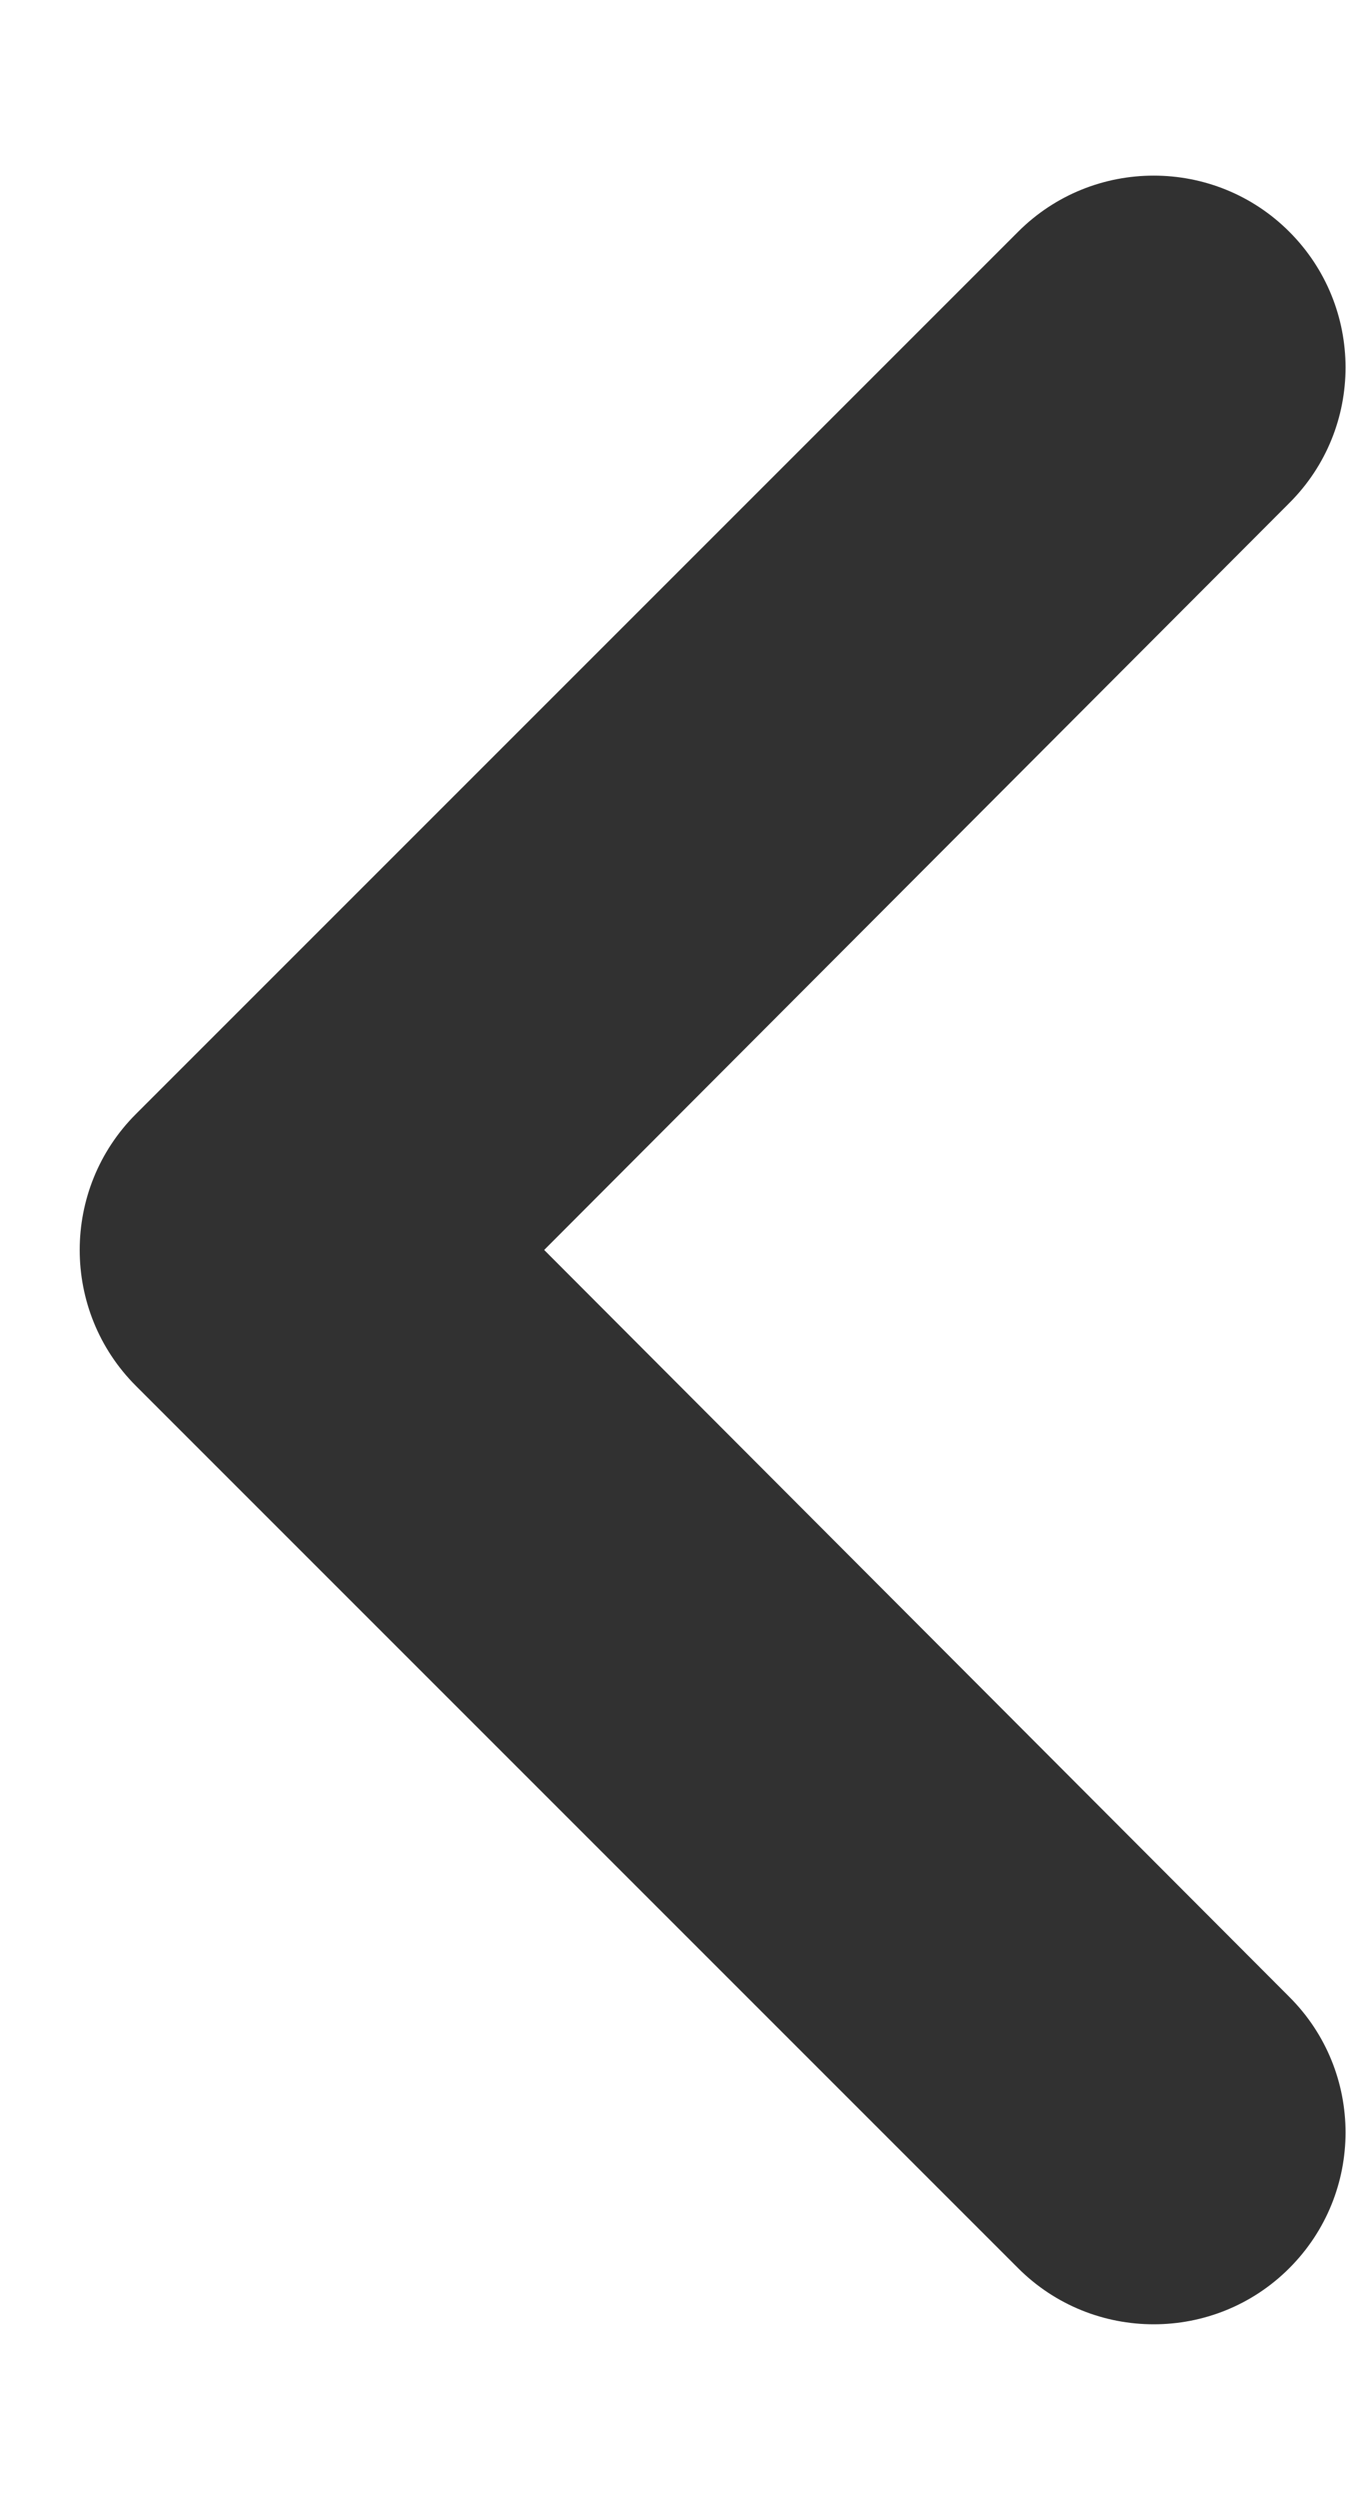
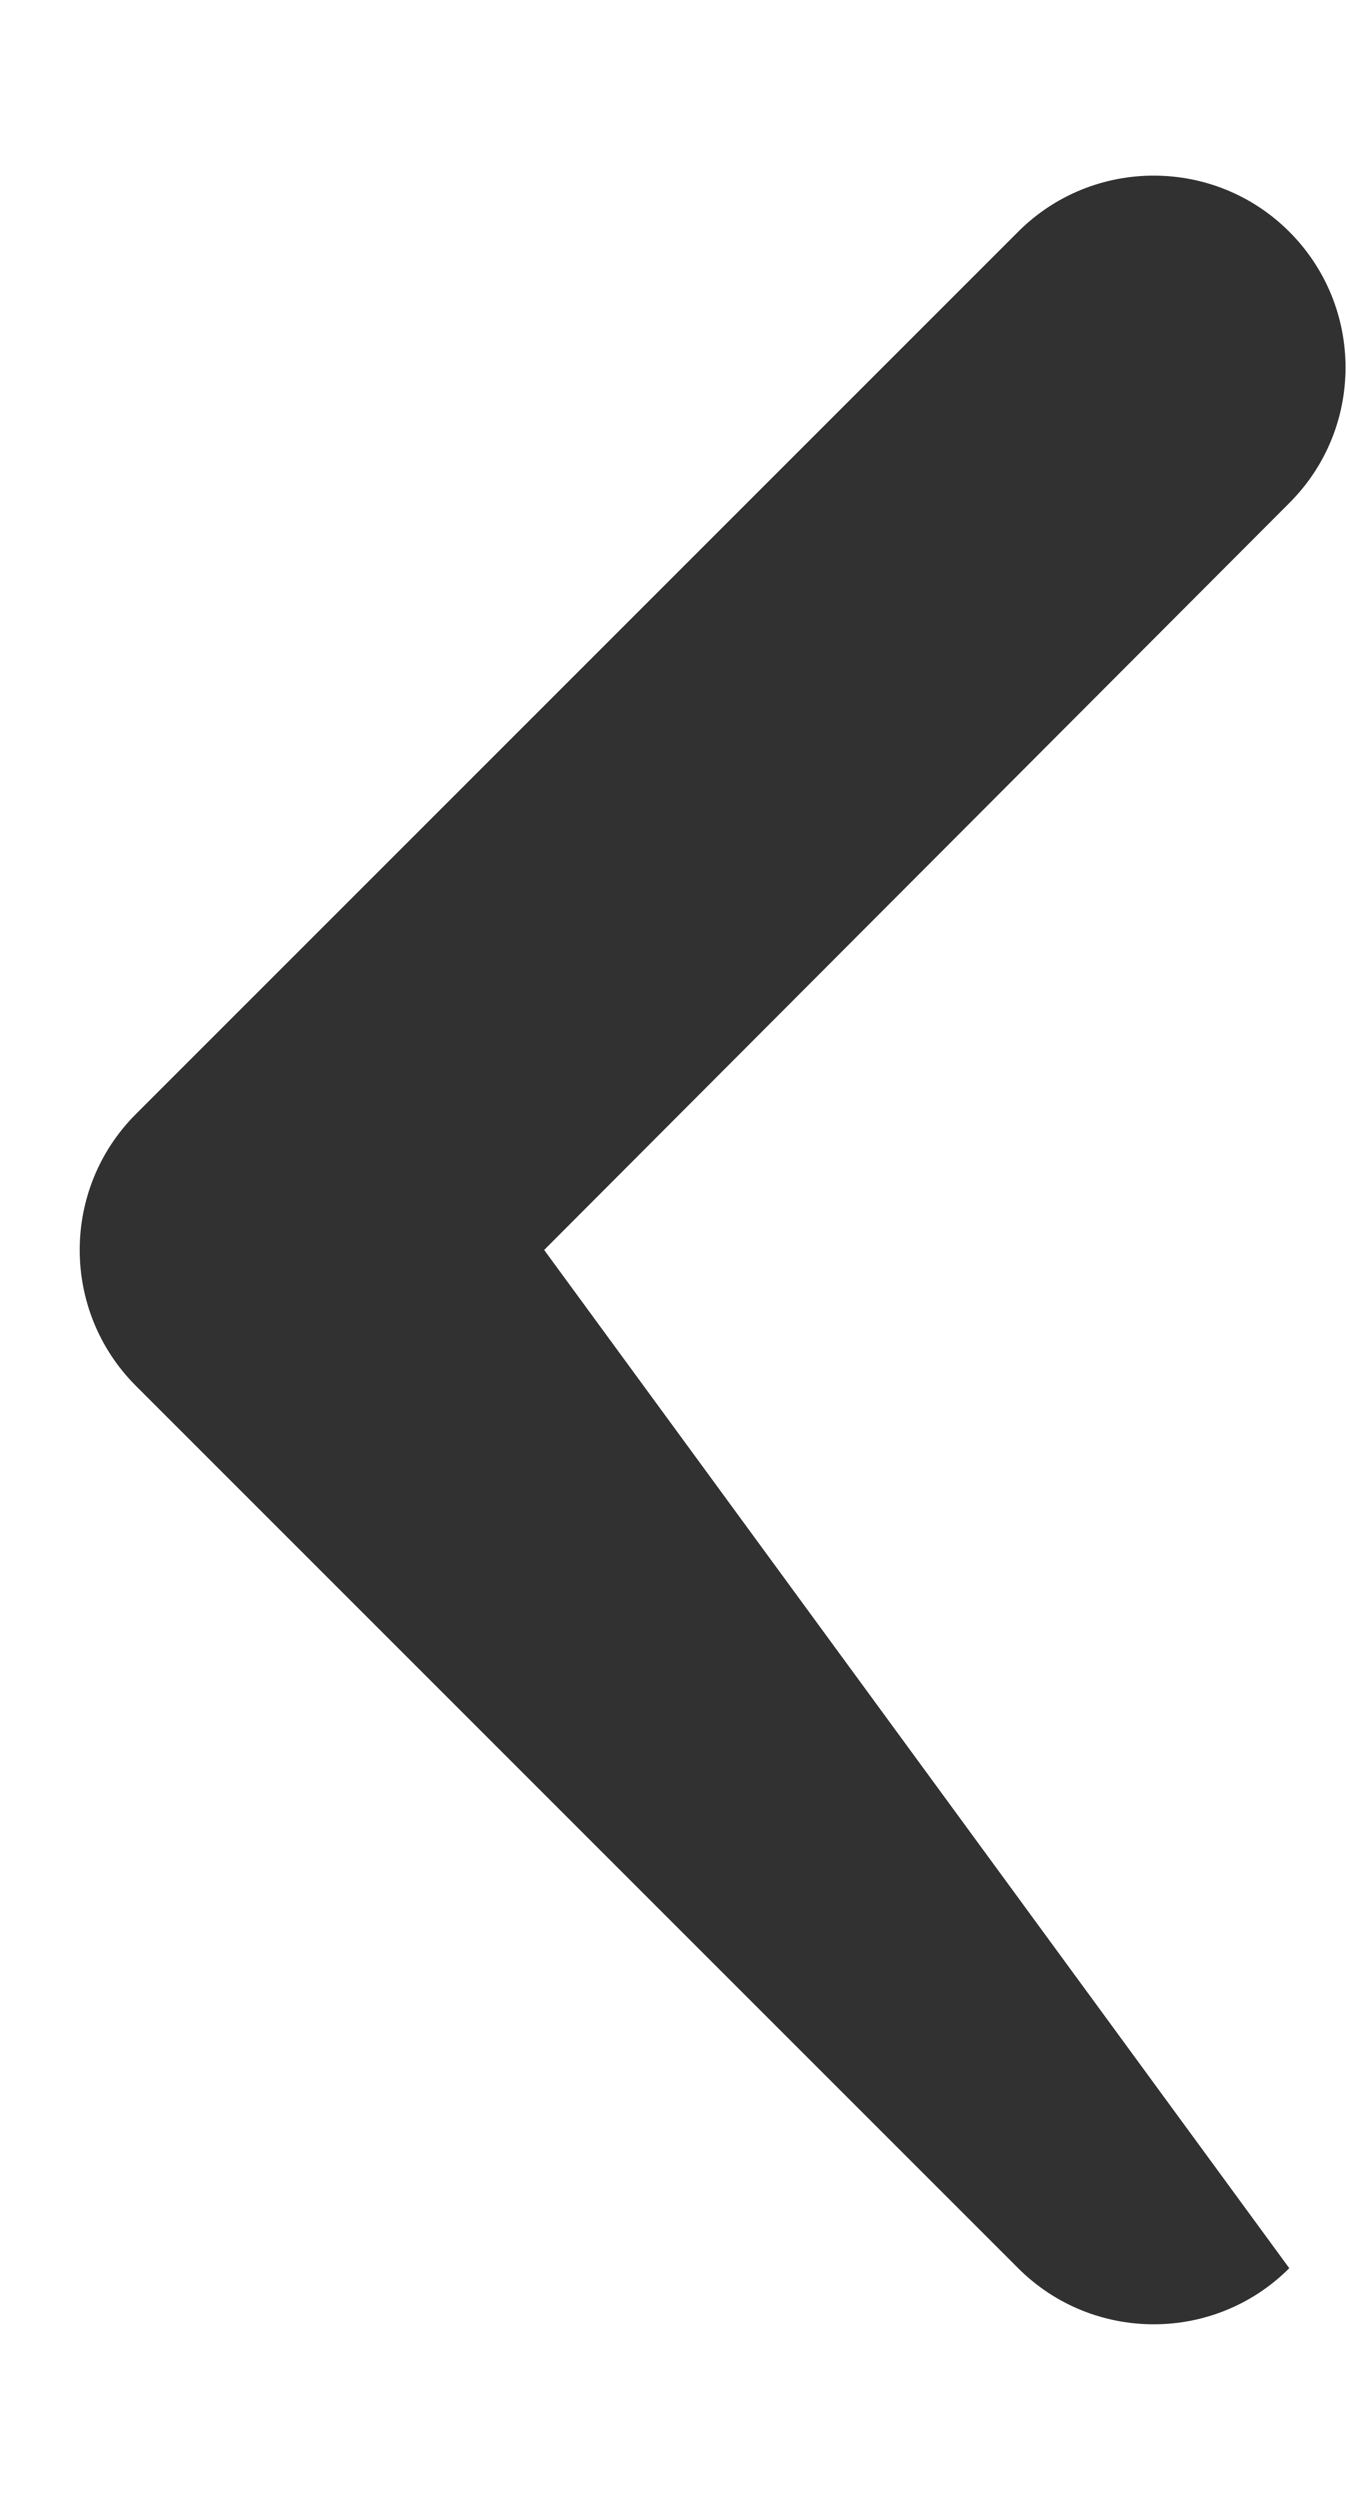
<svg xmlns="http://www.w3.org/2000/svg" width="7" height="13" viewBox="0 0 7 13" fill="none">
-   <path d="M5.295 11.795C5.684 12.184 6.316 12.184 6.705 11.795C7.095 11.405 7.095 10.774 6.706 10.385L2.83 6.5L6.706 2.615C7.095 2.226 7.095 1.595 6.705 1.205C6.316 0.816 5.684 0.816 5.295 1.205L0.707 5.793C0.317 6.183 0.317 6.817 0.707 7.207L5.295 11.795Z" fill="#313131" />
+   <path d="M5.295 11.795C5.684 12.184 6.316 12.184 6.705 11.795L2.83 6.5L6.706 2.615C7.095 2.226 7.095 1.595 6.705 1.205C6.316 0.816 5.684 0.816 5.295 1.205L0.707 5.793C0.317 6.183 0.317 6.817 0.707 7.207L5.295 11.795Z" fill="#313131" />
</svg>